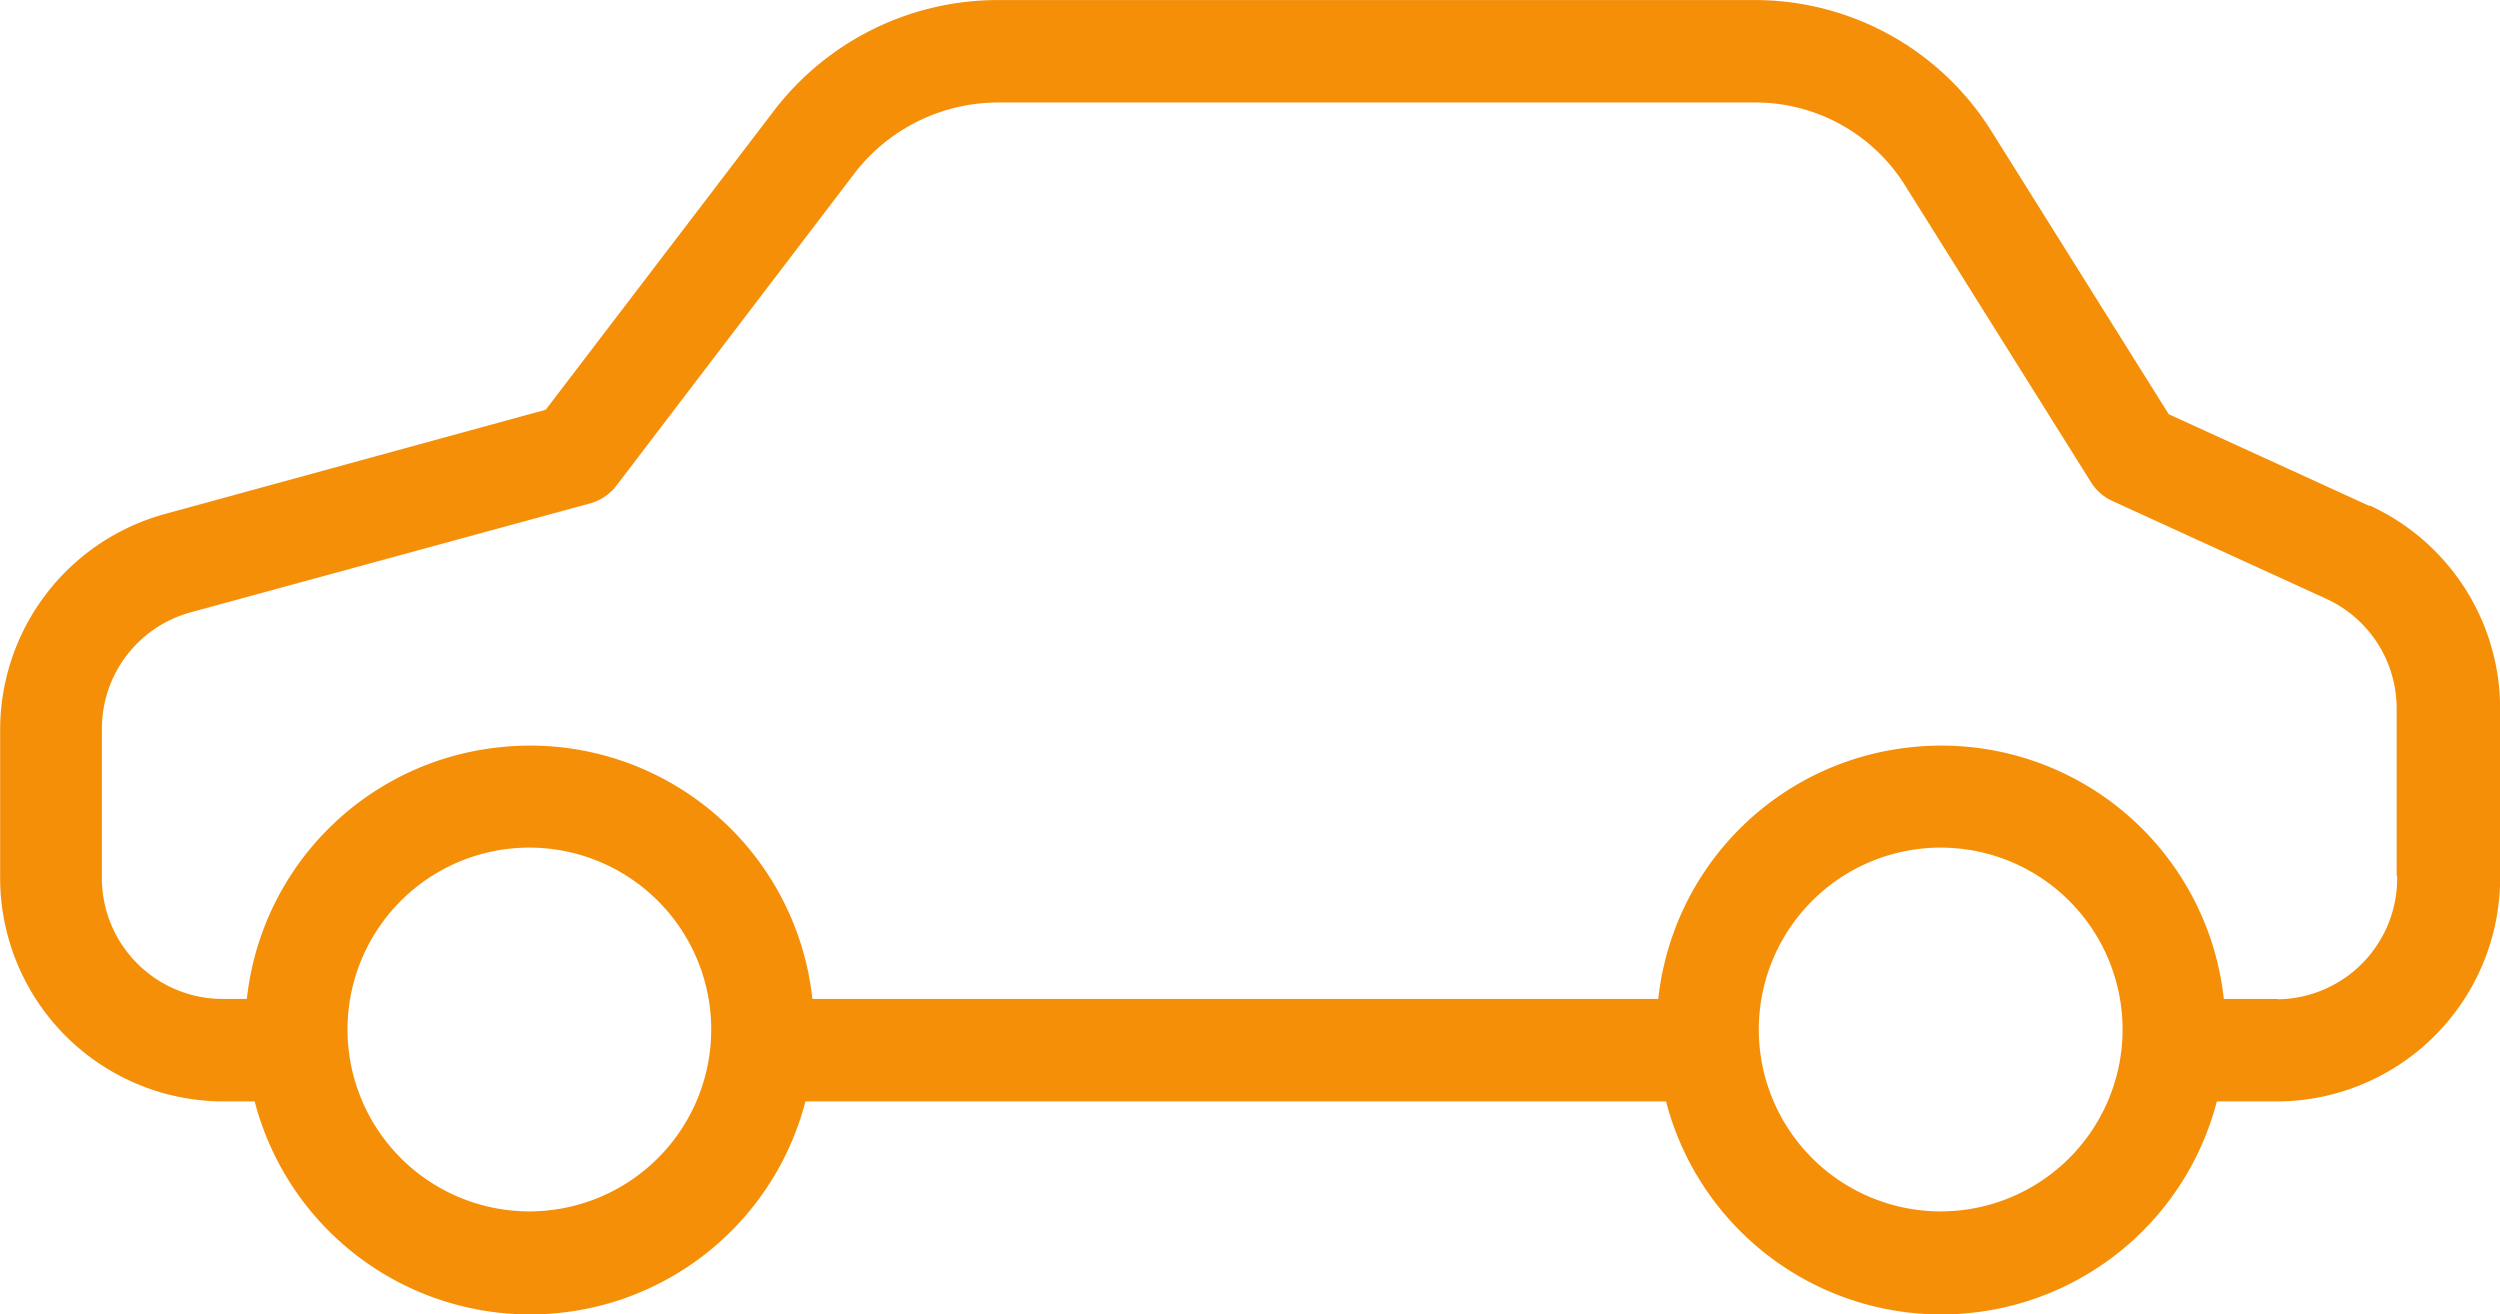
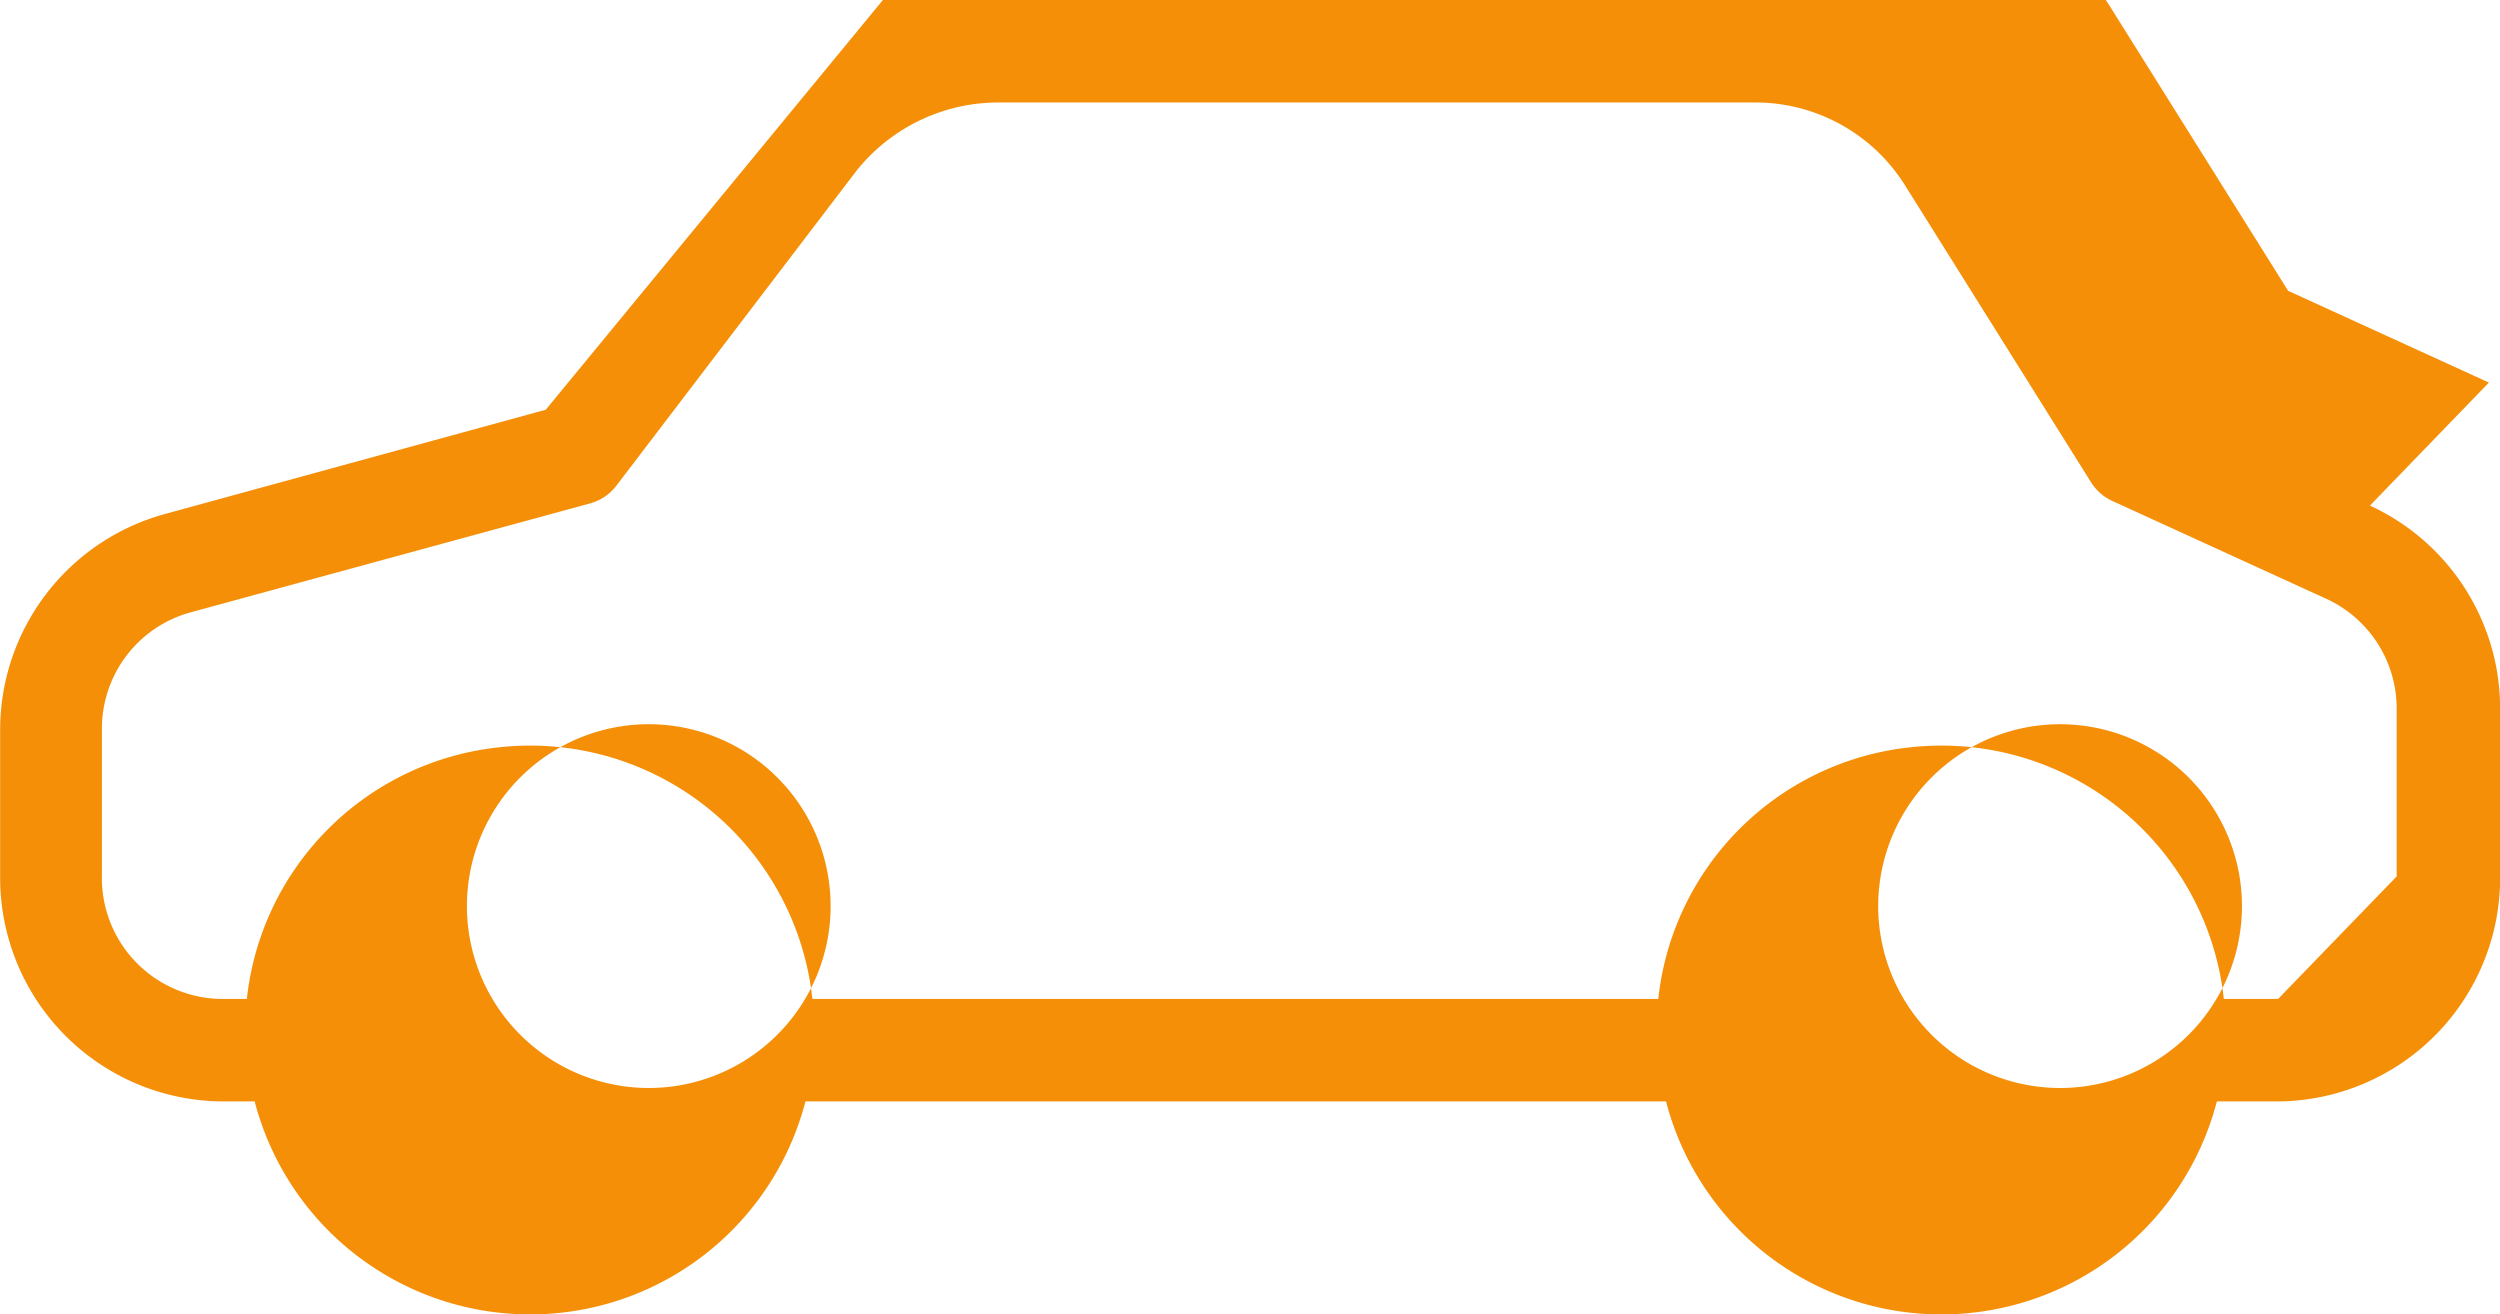
<svg xmlns="http://www.w3.org/2000/svg" width="34.444" height="18.11" viewBox="0 0 34.444 18.11">
  <g id="carro" transform="translate(-1000.481 867.321)">
-     <path id="Caminho_966" data-name="Caminho 966" d="M1031.868-867.573h-.748a3.914,3.914,0,0,0-4.328-3.466,3.907,3.907,0,0,0-3.464,3.466h-11.654a3.912,3.912,0,0,0-4.326-3.466,3.909,3.909,0,0,0-3.466,3.466h-.353a1.666,1.666,0,0,1-1.644-1.7v-2.011a1.661,1.661,0,0,1,1.221-1.615l5.5-1.5a.687.687,0,0,0,.373-.253l3.289-4.314a2.5,2.5,0,0,1,1.97-.958h10.4a2.432,2.432,0,0,1,2.09,1.142l2.556,4.08a.678.678,0,0,0,.3.268l2.95,1.349a1.662,1.662,0,0,1,.967,1.524v2.293h.007a1.667,1.667,0,0,1-1.645,1.7m-4.644,2.922a2.507,2.507,0,0,1-2.506-2.506,2.507,2.507,0,0,1,2.506-2.506,2.507,2.507,0,0,1,2.506,2.506,2.507,2.507,0,0,1-2.506,2.506m-19.445,0a2.507,2.507,0,0,1-2.505-2.506,2.506,2.506,0,0,1,2.505-2.506,2.507,2.507,0,0,1,2.506,2.506,2.507,2.507,0,0,1-2.506,2.506m25.353-9.719-2.766-1.264-2.443-3.9a3.843,3.843,0,0,0-3.282-1.806h-10.4a3.883,3.883,0,0,0-3.086,1.517L1008-875.691l-5.259,1.44a3.085,3.085,0,0,0-2.258,2.972v2.011a3.081,3.081,0,0,0,3.055,3.107h.452a3.921,3.921,0,0,0,4.779,2.809,3.92,3.92,0,0,0,2.809-2.809h11.857a3.919,3.919,0,0,0,4.778,2.809,3.92,3.92,0,0,0,2.811-2.809h.846a3.083,3.083,0,0,0,3.057-3.107v-2.293a3.081,3.081,0,0,0-1.794-2.809" transform="translate(0 14.015)" fill="#f58f08" />
+     <path id="Caminho_966" data-name="Caminho 966" d="M1031.868-867.573h-.748a3.914,3.914,0,0,0-4.328-3.466,3.907,3.907,0,0,0-3.464,3.466h-11.654a3.912,3.912,0,0,0-4.326-3.466,3.909,3.909,0,0,0-3.466,3.466h-.353a1.666,1.666,0,0,1-1.644-1.7v-2.011a1.661,1.661,0,0,1,1.221-1.615l5.5-1.5a.687.687,0,0,0,.373-.253l3.289-4.314a2.5,2.5,0,0,1,1.97-.958h10.4a2.432,2.432,0,0,1,2.09,1.142l2.556,4.08a.678.678,0,0,0,.3.268l2.95,1.349a1.662,1.662,0,0,1,.967,1.524v2.293h.007m-4.644,2.922a2.507,2.507,0,0,1-2.506-2.506,2.507,2.507,0,0,1,2.506-2.506,2.507,2.507,0,0,1,2.506,2.506,2.507,2.507,0,0,1-2.506,2.506m-19.445,0a2.507,2.507,0,0,1-2.505-2.506,2.506,2.506,0,0,1,2.505-2.506,2.507,2.507,0,0,1,2.506,2.506,2.507,2.507,0,0,1-2.506,2.506m25.353-9.719-2.766-1.264-2.443-3.9a3.843,3.843,0,0,0-3.282-1.806h-10.4a3.883,3.883,0,0,0-3.086,1.517L1008-875.691l-5.259,1.44a3.085,3.085,0,0,0-2.258,2.972v2.011a3.081,3.081,0,0,0,3.055,3.107h.452a3.921,3.921,0,0,0,4.779,2.809,3.92,3.92,0,0,0,2.809-2.809h11.857a3.919,3.919,0,0,0,4.778,2.809,3.92,3.92,0,0,0,2.811-2.809h.846a3.083,3.083,0,0,0,3.057-3.107v-2.293a3.081,3.081,0,0,0-1.794-2.809" transform="translate(0 14.015)" fill="#f58f08" />
  </g>
</svg>